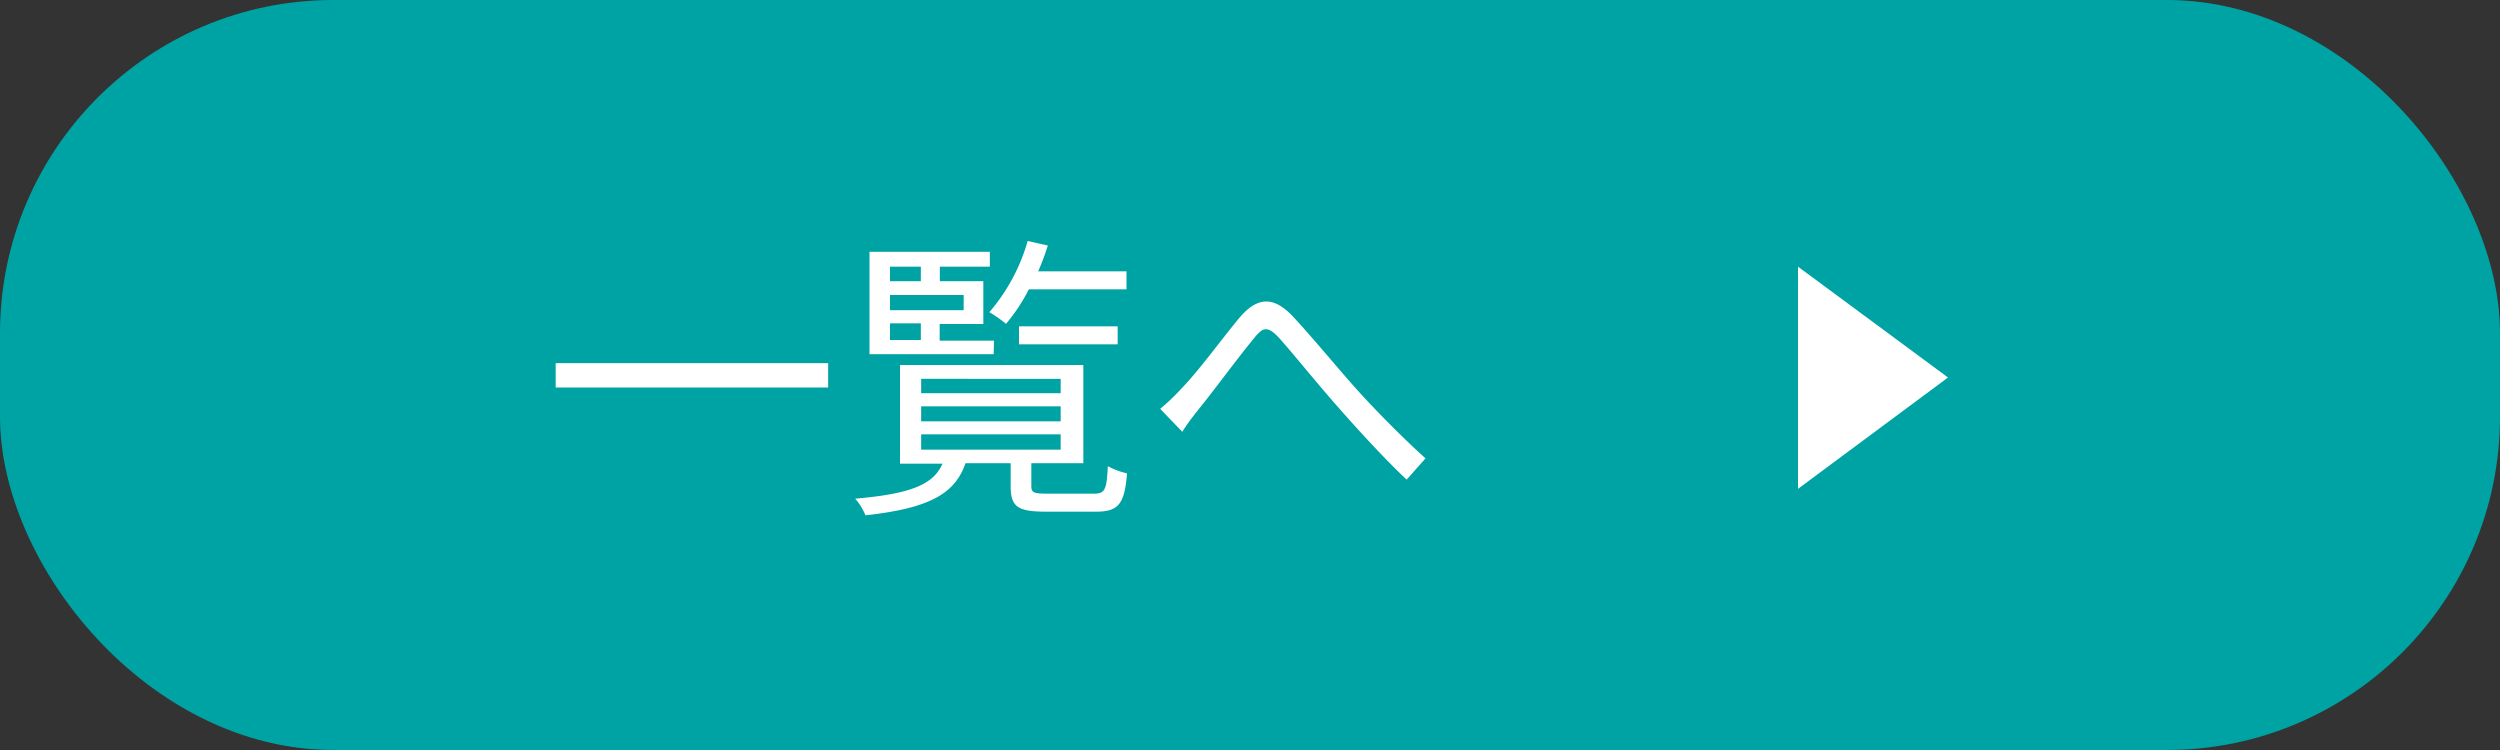
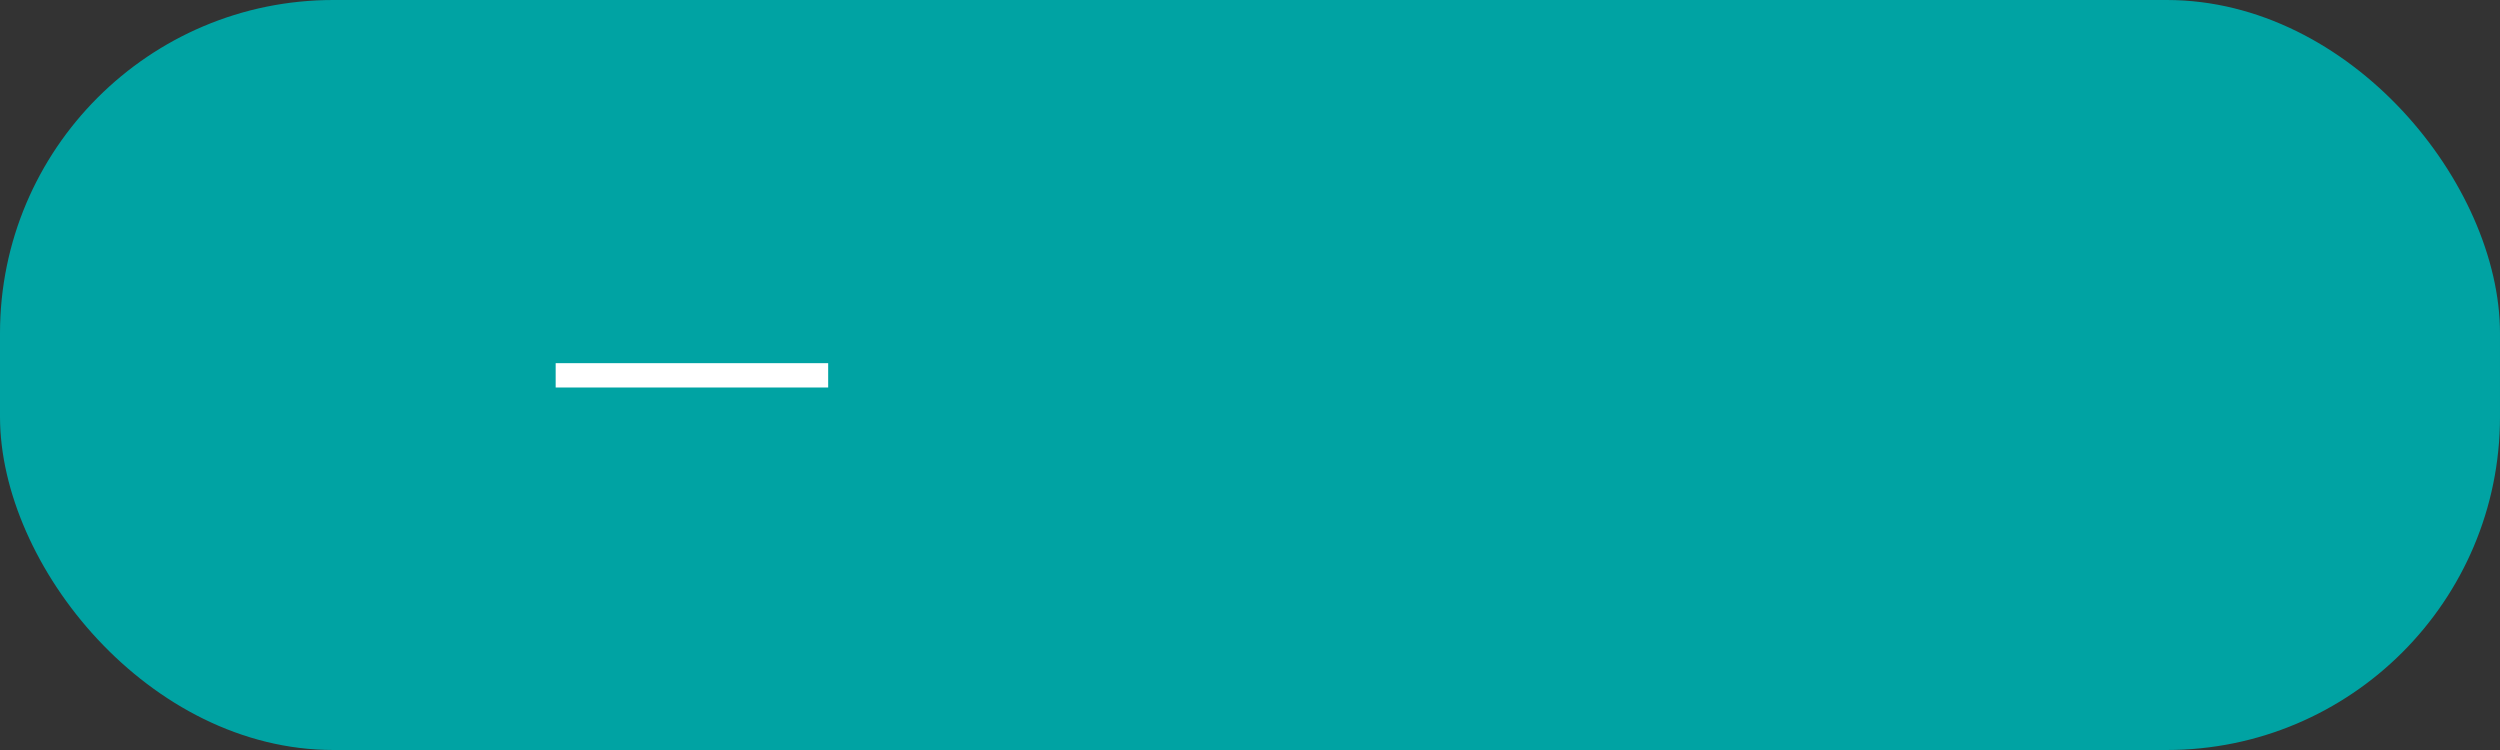
<svg xmlns="http://www.w3.org/2000/svg" viewBox="0 0 150 45">
  <rect x="0" y="0" width="150" height="45" fill="#333333" stroke="none" />
  <defs>
    <style>.cls-1{fill:#00a3a3;}.cls-2{fill:#fff;}</style>
  </defs>
  <title>news_more</title>
  <g id="レイヤー_2" data-name="レイヤー 2">
    <g id="contents">
      <rect class="cls-1" width="150" height="45" rx="20" ry="20" />
      <path class="cls-2" d="M49.69,21.79v1.46H33.34V21.79Z" />
-       <path class="cls-2" d="M65.62,29.62c.67,0,.78-.2.85-1.65a4.36,4.36,0,0,0,1.15.43c-.14,1.87-.54,2.3-1.86,2.3h-3c-1.71,0-2.12-.3-2.12-1.53V27.79H57.93c-.63,1.83-2.14,2.7-6,3.13a3.67,3.67,0,0,0-.62-1c3.37-.29,4.7-.86,5.24-2.1H54V21.9H65v5.89H61.88v1.38c0,.4.16.45,1,.45Zm-6-8.37H52.17V15.11h7.22V16h-3v.87H59v2.57H56.38v1h3.26ZM53.4,16v.87h1.85V16Zm4.42,1.7H53.4v.91h4.42ZM53.4,20.4h1.85v-1H53.4Zm1.87,3.19h8.37v-.86H55.27Zm0,1.69h8.37v-.9H55.27Zm0,1.7h8.37v-.92H55.27Zm6.46-9.62a10.62,10.62,0,0,1-1.37,2.07,7.84,7.84,0,0,0-1-.7,11.24,11.24,0,0,0,2.3-4.27l1.21.27a14.46,14.46,0,0,1-.58,1.55h5.3v1.08Zm-.59,3.3V19.58h5.92v1.08Z" />
-       <path class="cls-2" d="M70.84,23.36c1-1,2.45-3,3.49-4.25s2-1.39,3.17-.2C78.53,20,80,21.77,81.08,23s2.85,3.06,4.45,4.5L84.4,28.78c-1.36-1.28-3-3.08-4.22-4.47s-2.52-3-3.35-3.94-1.1-.7-1.69.05c-.83,1-2.3,3-3.2,4.11-.38.47-.78,1-1,1.38l-1.33-1.38A12,12,0,0,0,70.84,23.36Z" />
-       <path class="cls-2" d="M107.88,16l9,6.65-9,6.68Z" />
    </g>
  </g>
</svg>